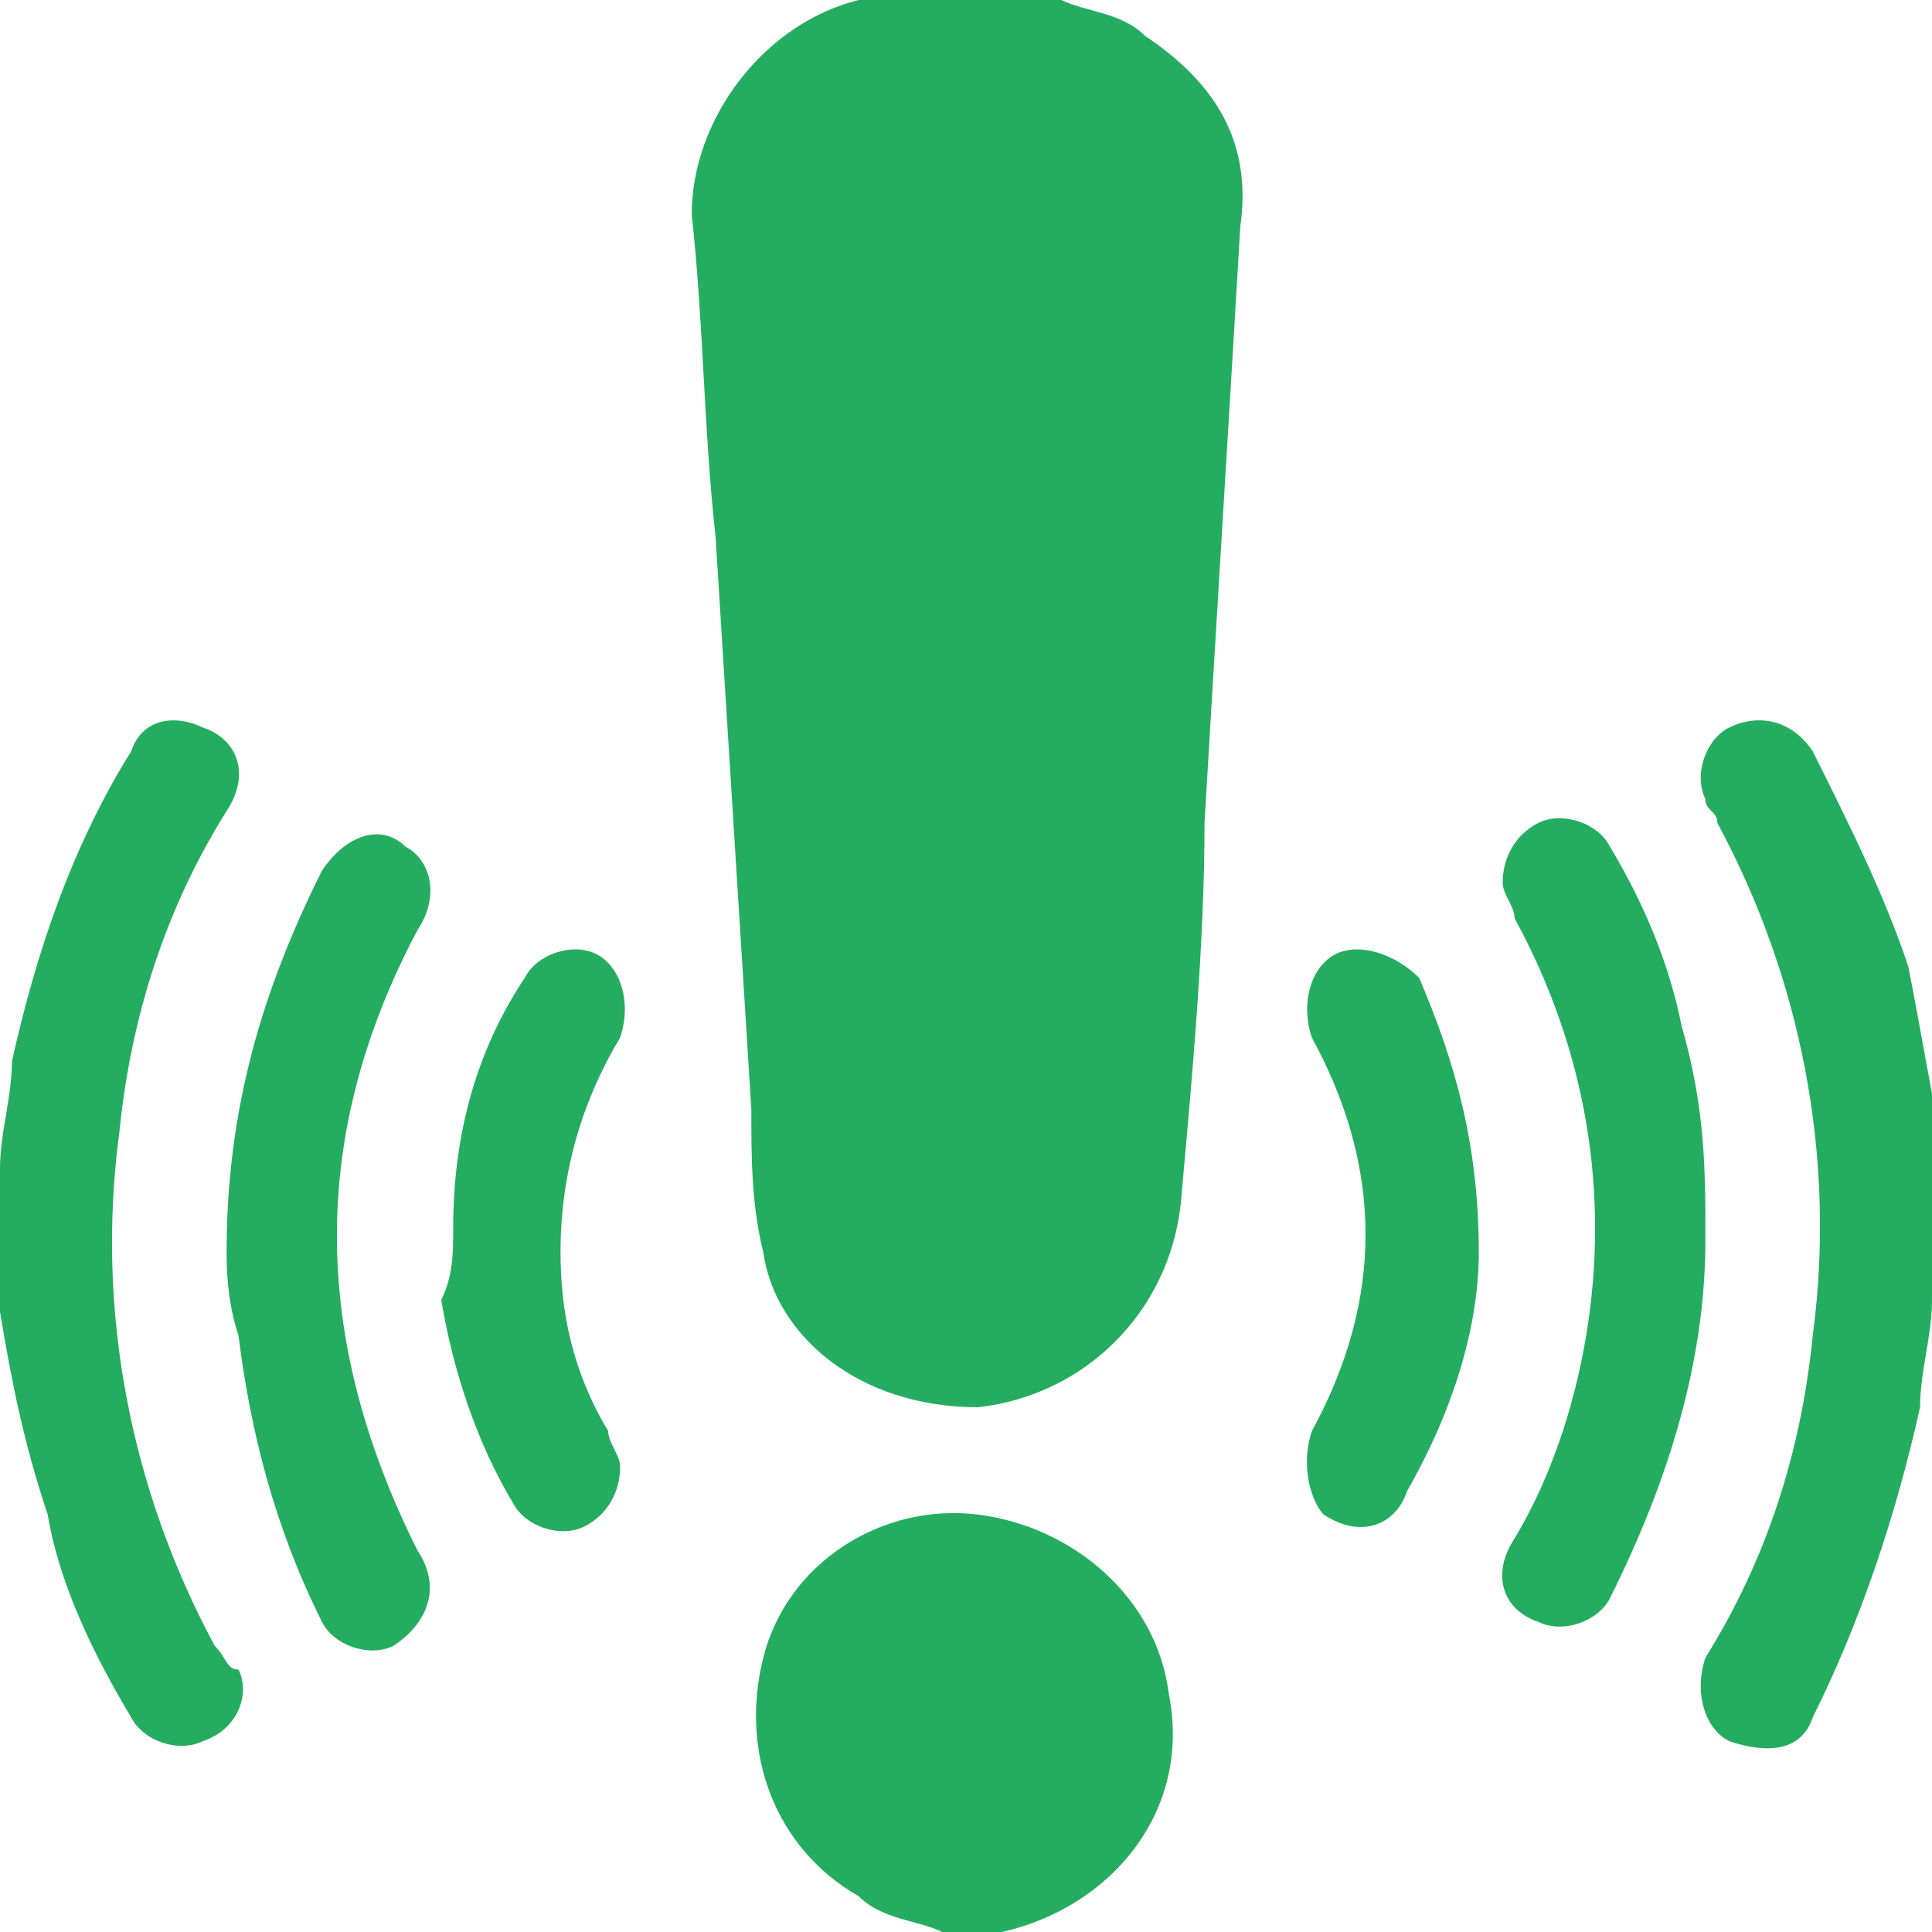
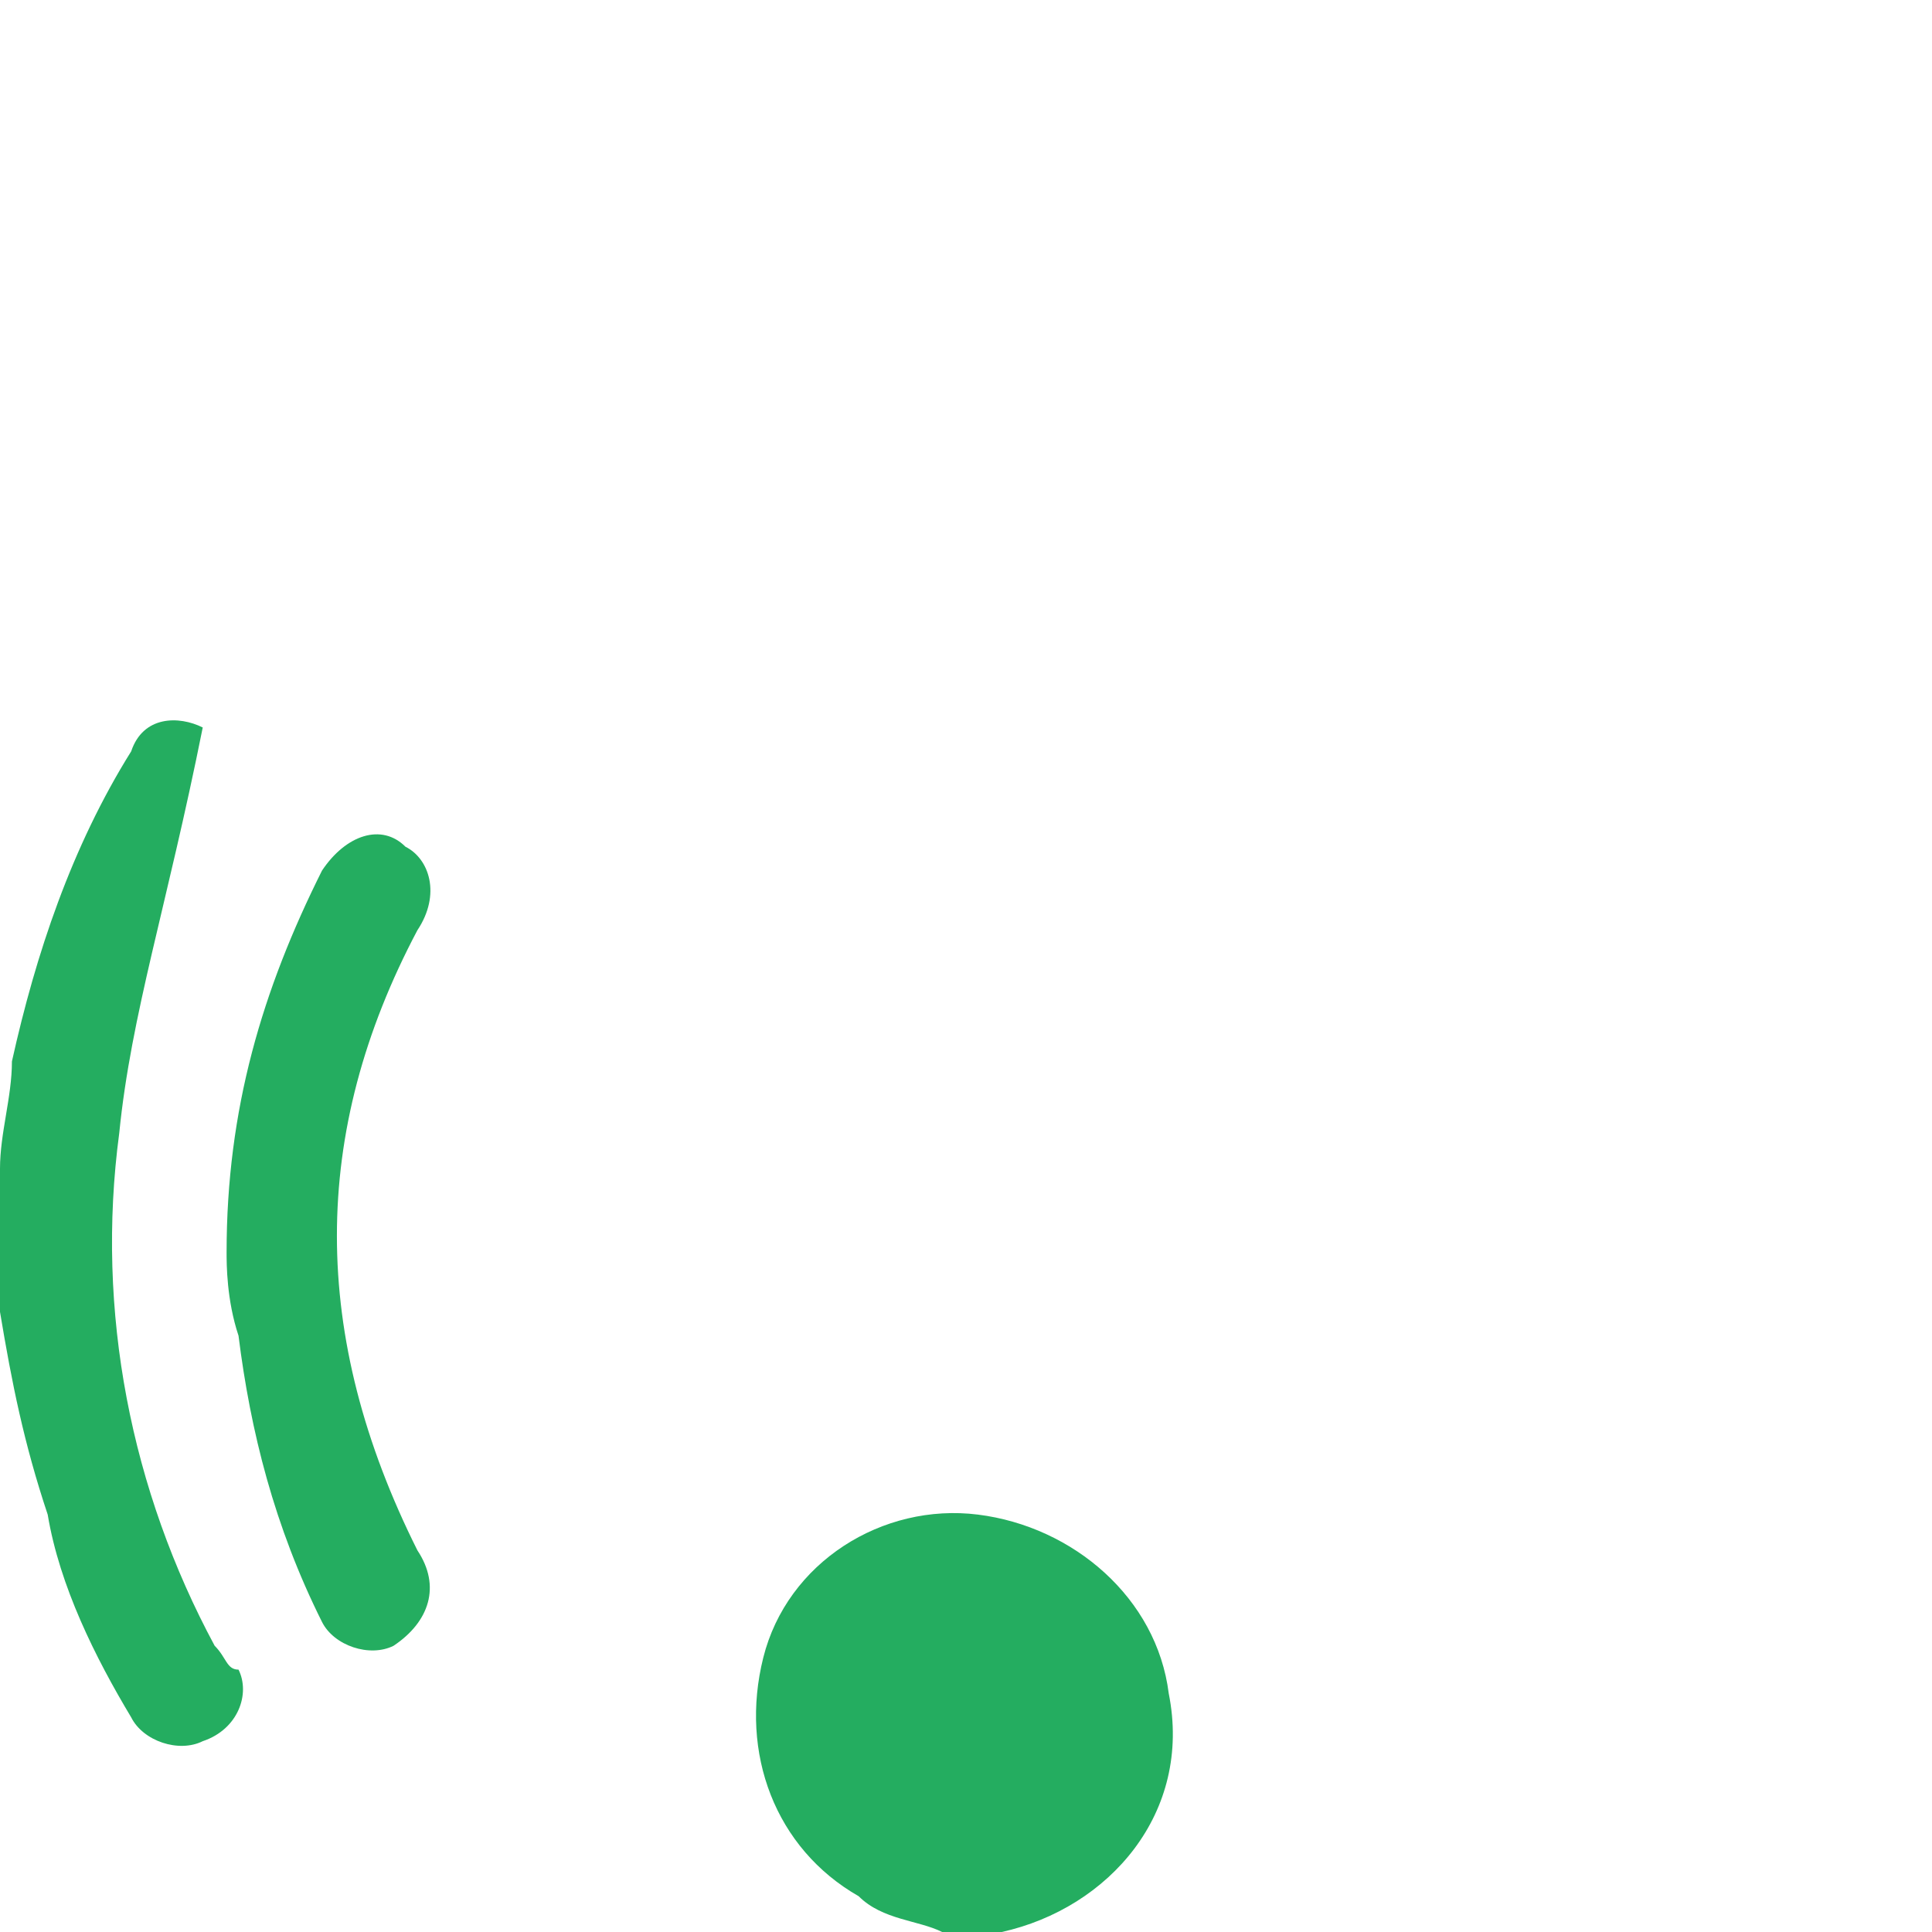
<svg xmlns="http://www.w3.org/2000/svg" version="1.1" x="0px" y="0px" width="16.2px" height="16.2px" viewBox="0 0 16.2 16.2" style="enable-background:new 0 0 16.2 16.2;" xml:space="preserve">
  <style type="text/css">
	.st0{fill:#24AD60;}
</style>
  <defs>
</defs>
  <g>
-     <path class="st0" d="M8.9,0c0.2,0.1,0.5,0.1,0.7,0.3c0.6,0.4,0.9,0.9,0.8,1.6c-0.1,1.7-0.2,3.3-0.3,5C10.1,7.9,10,9,9.9,10.1   c-0.1,0.9-0.8,1.6-1.7,1.7c-1,0-1.7-0.6-1.8-1.3c-0.1-0.4-0.1-0.8-0.1-1.2C6.2,7.7,6.1,6.1,6,4.5C5.9,3.6,5.9,2.7,5.8,1.8   C5.8,1,6.4,0.2,7.2,0c0,0,0.1,0,0.1,0C7.9,0,8.4,0,8.9,0z" />
    <path class="st0" d="M7.9,16.2c-0.2-0.1-0.5-0.1-0.7-0.3c-0.7-0.4-1-1.2-0.8-2c0.2-0.8,1-1.3,1.8-1.2c0.8,0.1,1.5,0.7,1.6,1.5   c0.2,1-0.5,1.8-1.4,2c0,0,0,0-0.1,0C8.2,16.2,8.1,16.2,7.9,16.2z" />
-     <path class="st0" d="M0,9.8c0-0.3,0.1-0.6,0.1-0.9C0.3,8,0.6,7.1,1.1,6.3C1.2,6,1.5,6,1.7,6.1C2,6.2,2.1,6.5,1.9,6.8   C1.4,7.6,1.1,8.5,1,9.5c-0.2,1.5,0.1,3,0.8,4.3C1.9,13.9,1.9,14,2,14c0.1,0.2,0,0.5-0.3,0.6c-0.2,0.1-0.5,0-0.6-0.2   c-0.3-0.5-0.6-1.1-0.7-1.7C0.2,12.1,0.1,11.6,0,11c0,0,0-0.1,0-0.1C0,10.5,0,10.2,0,9.8z" />
-     <path class="st0" d="M16.2,10.9c0,0.3-0.1,0.6-0.1,0.9c-0.2,0.9-0.5,1.8-0.9,2.6c-0.1,0.3-0.4,0.3-0.7,0.2   c-0.2-0.1-0.3-0.4-0.2-0.7c0.5-0.8,0.8-1.7,0.9-2.7c0.2-1.5-0.1-3-0.8-4.3c0-0.1-0.1-0.1-0.1-0.2c-0.1-0.2,0-0.5,0.2-0.6   C14.7,6,15,6,15.2,6.3c0.3,0.6,0.6,1.2,0.8,1.8c0.1,0.5,0.2,1.1,0.3,1.6c0,0,0,0.1,0,0.1C16.2,10.2,16.2,10.5,16.2,10.9z" />
+     <path class="st0" d="M0,9.8c0-0.3,0.1-0.6,0.1-0.9C0.3,8,0.6,7.1,1.1,6.3C1.2,6,1.5,6,1.7,6.1C1.4,7.6,1.1,8.5,1,9.5c-0.2,1.5,0.1,3,0.8,4.3C1.9,13.9,1.9,14,2,14c0.1,0.2,0,0.5-0.3,0.6c-0.2,0.1-0.5,0-0.6-0.2   c-0.3-0.5-0.6-1.1-0.7-1.7C0.2,12.1,0.1,11.6,0,11c0,0,0-0.1,0-0.1C0,10.5,0,10.2,0,9.8z" />
    <path class="st0" d="M1.9,10.5c0-1.2,0.3-2.2,0.8-3.2C2.9,7,3.2,6.9,3.4,7.1c0.2,0.1,0.3,0.4,0.1,0.7c-0.9,1.7-0.9,3.4,0,5.2   c0.2,0.3,0.1,0.6-0.2,0.8c-0.2,0.1-0.5,0-0.6-0.2C2.3,12.8,2.1,12,2,11.2C1.9,10.9,1.9,10.6,1.9,10.5z" />
-     <path class="st0" d="M14.3,10.4c0,1-0.3,2-0.8,3c-0.1,0.2-0.4,0.3-0.6,0.2c-0.3-0.1-0.4-0.4-0.2-0.7c0.3-0.5,0.5-1.1,0.6-1.7   c0.2-1.2,0-2.4-0.6-3.5c0-0.1-0.1-0.2-0.1-0.3c0-0.2,0.1-0.4,0.3-0.5c0.2-0.1,0.5,0,0.6,0.2c0.3,0.5,0.5,1,0.6,1.5   C14.3,9.3,14.3,9.8,14.3,10.4z" />
-     <path class="st0" d="M3.8,10.3c0-0.8,0.2-1.5,0.6-2.1C4.5,8,4.8,7.9,5,8c0.2,0.1,0.3,0.4,0.2,0.7c-0.3,0.5-0.5,1.1-0.5,1.8   c0,0.5,0.1,1,0.4,1.5c0,0.1,0.1,0.2,0.1,0.3c0,0.2-0.1,0.4-0.3,0.5c-0.2,0.1-0.5,0-0.6-0.2c-0.3-0.5-0.5-1.1-0.6-1.7   C3.8,10.7,3.8,10.5,3.8,10.3z" />
-     <path class="st0" d="M12.4,10.5c0,0.6-0.2,1.3-0.6,2c-0.1,0.3-0.4,0.4-0.7,0.2C11,12.6,10.9,12.3,11,12c0.6-1.1,0.6-2.2,0-3.3   C10.9,8.4,11,8.1,11.2,8c0.2-0.1,0.5,0,0.7,0.2C12.2,8.9,12.4,9.6,12.4,10.5z" />
  </g>
</svg>